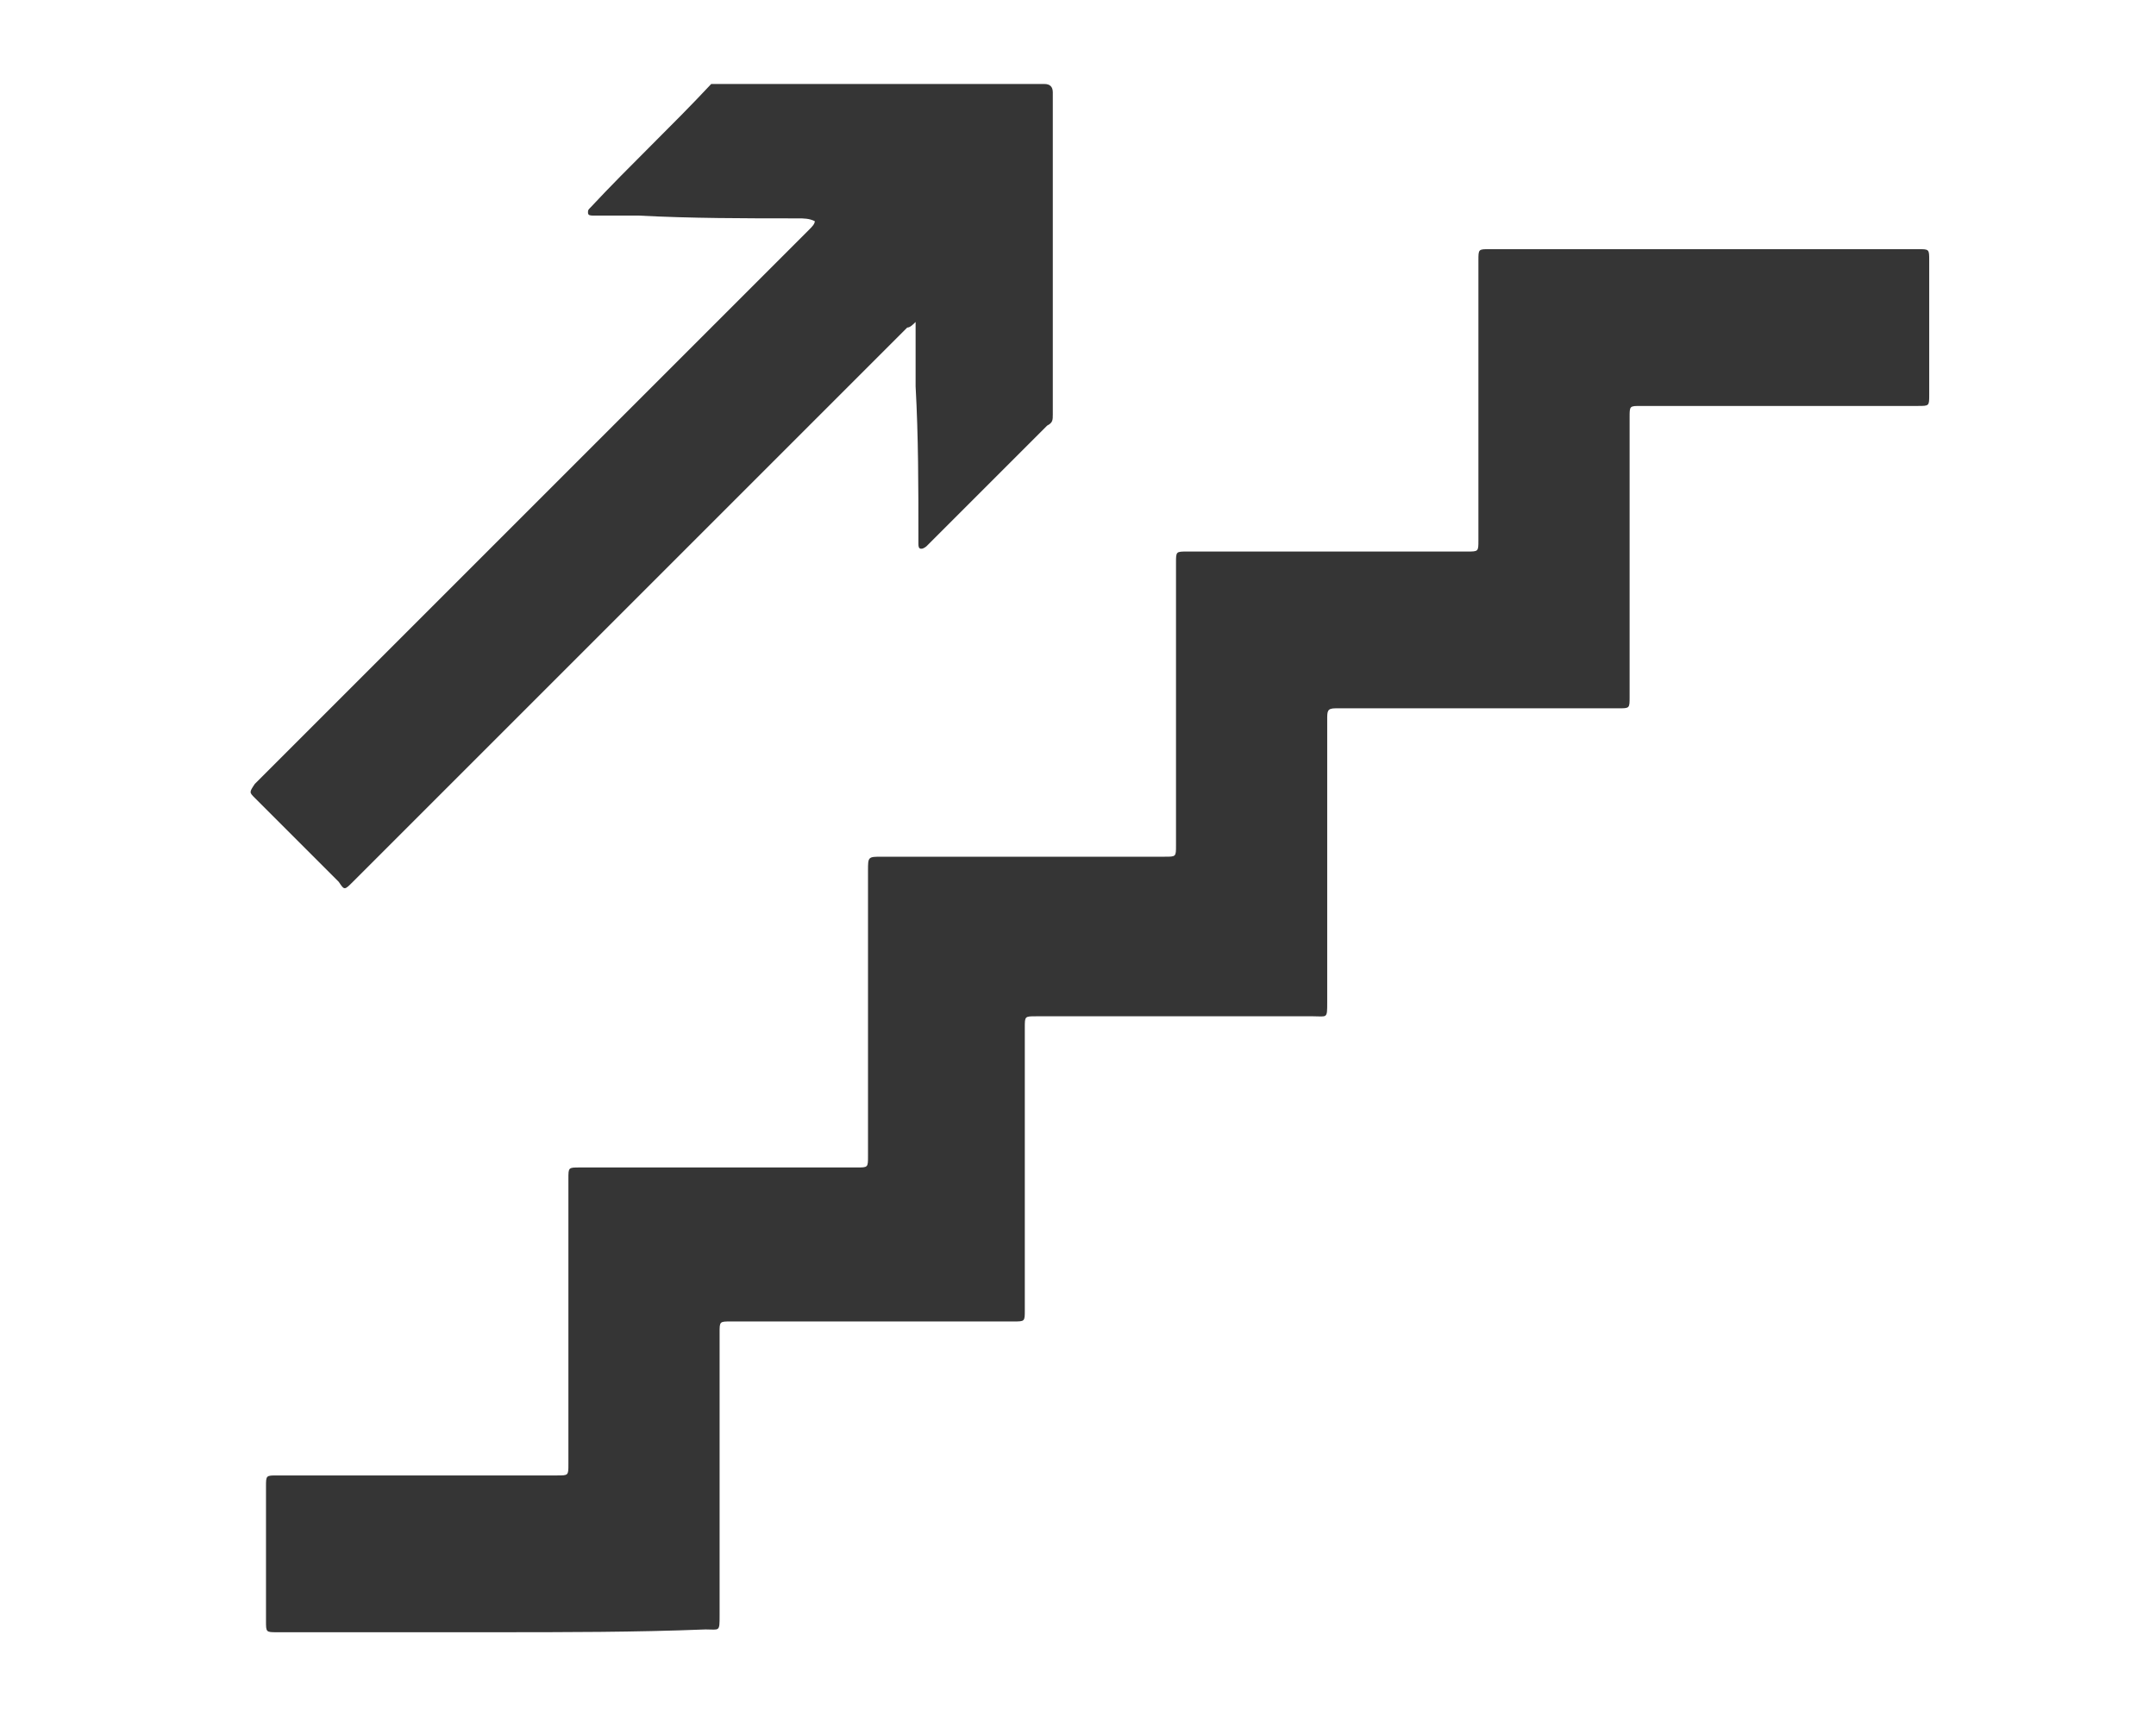
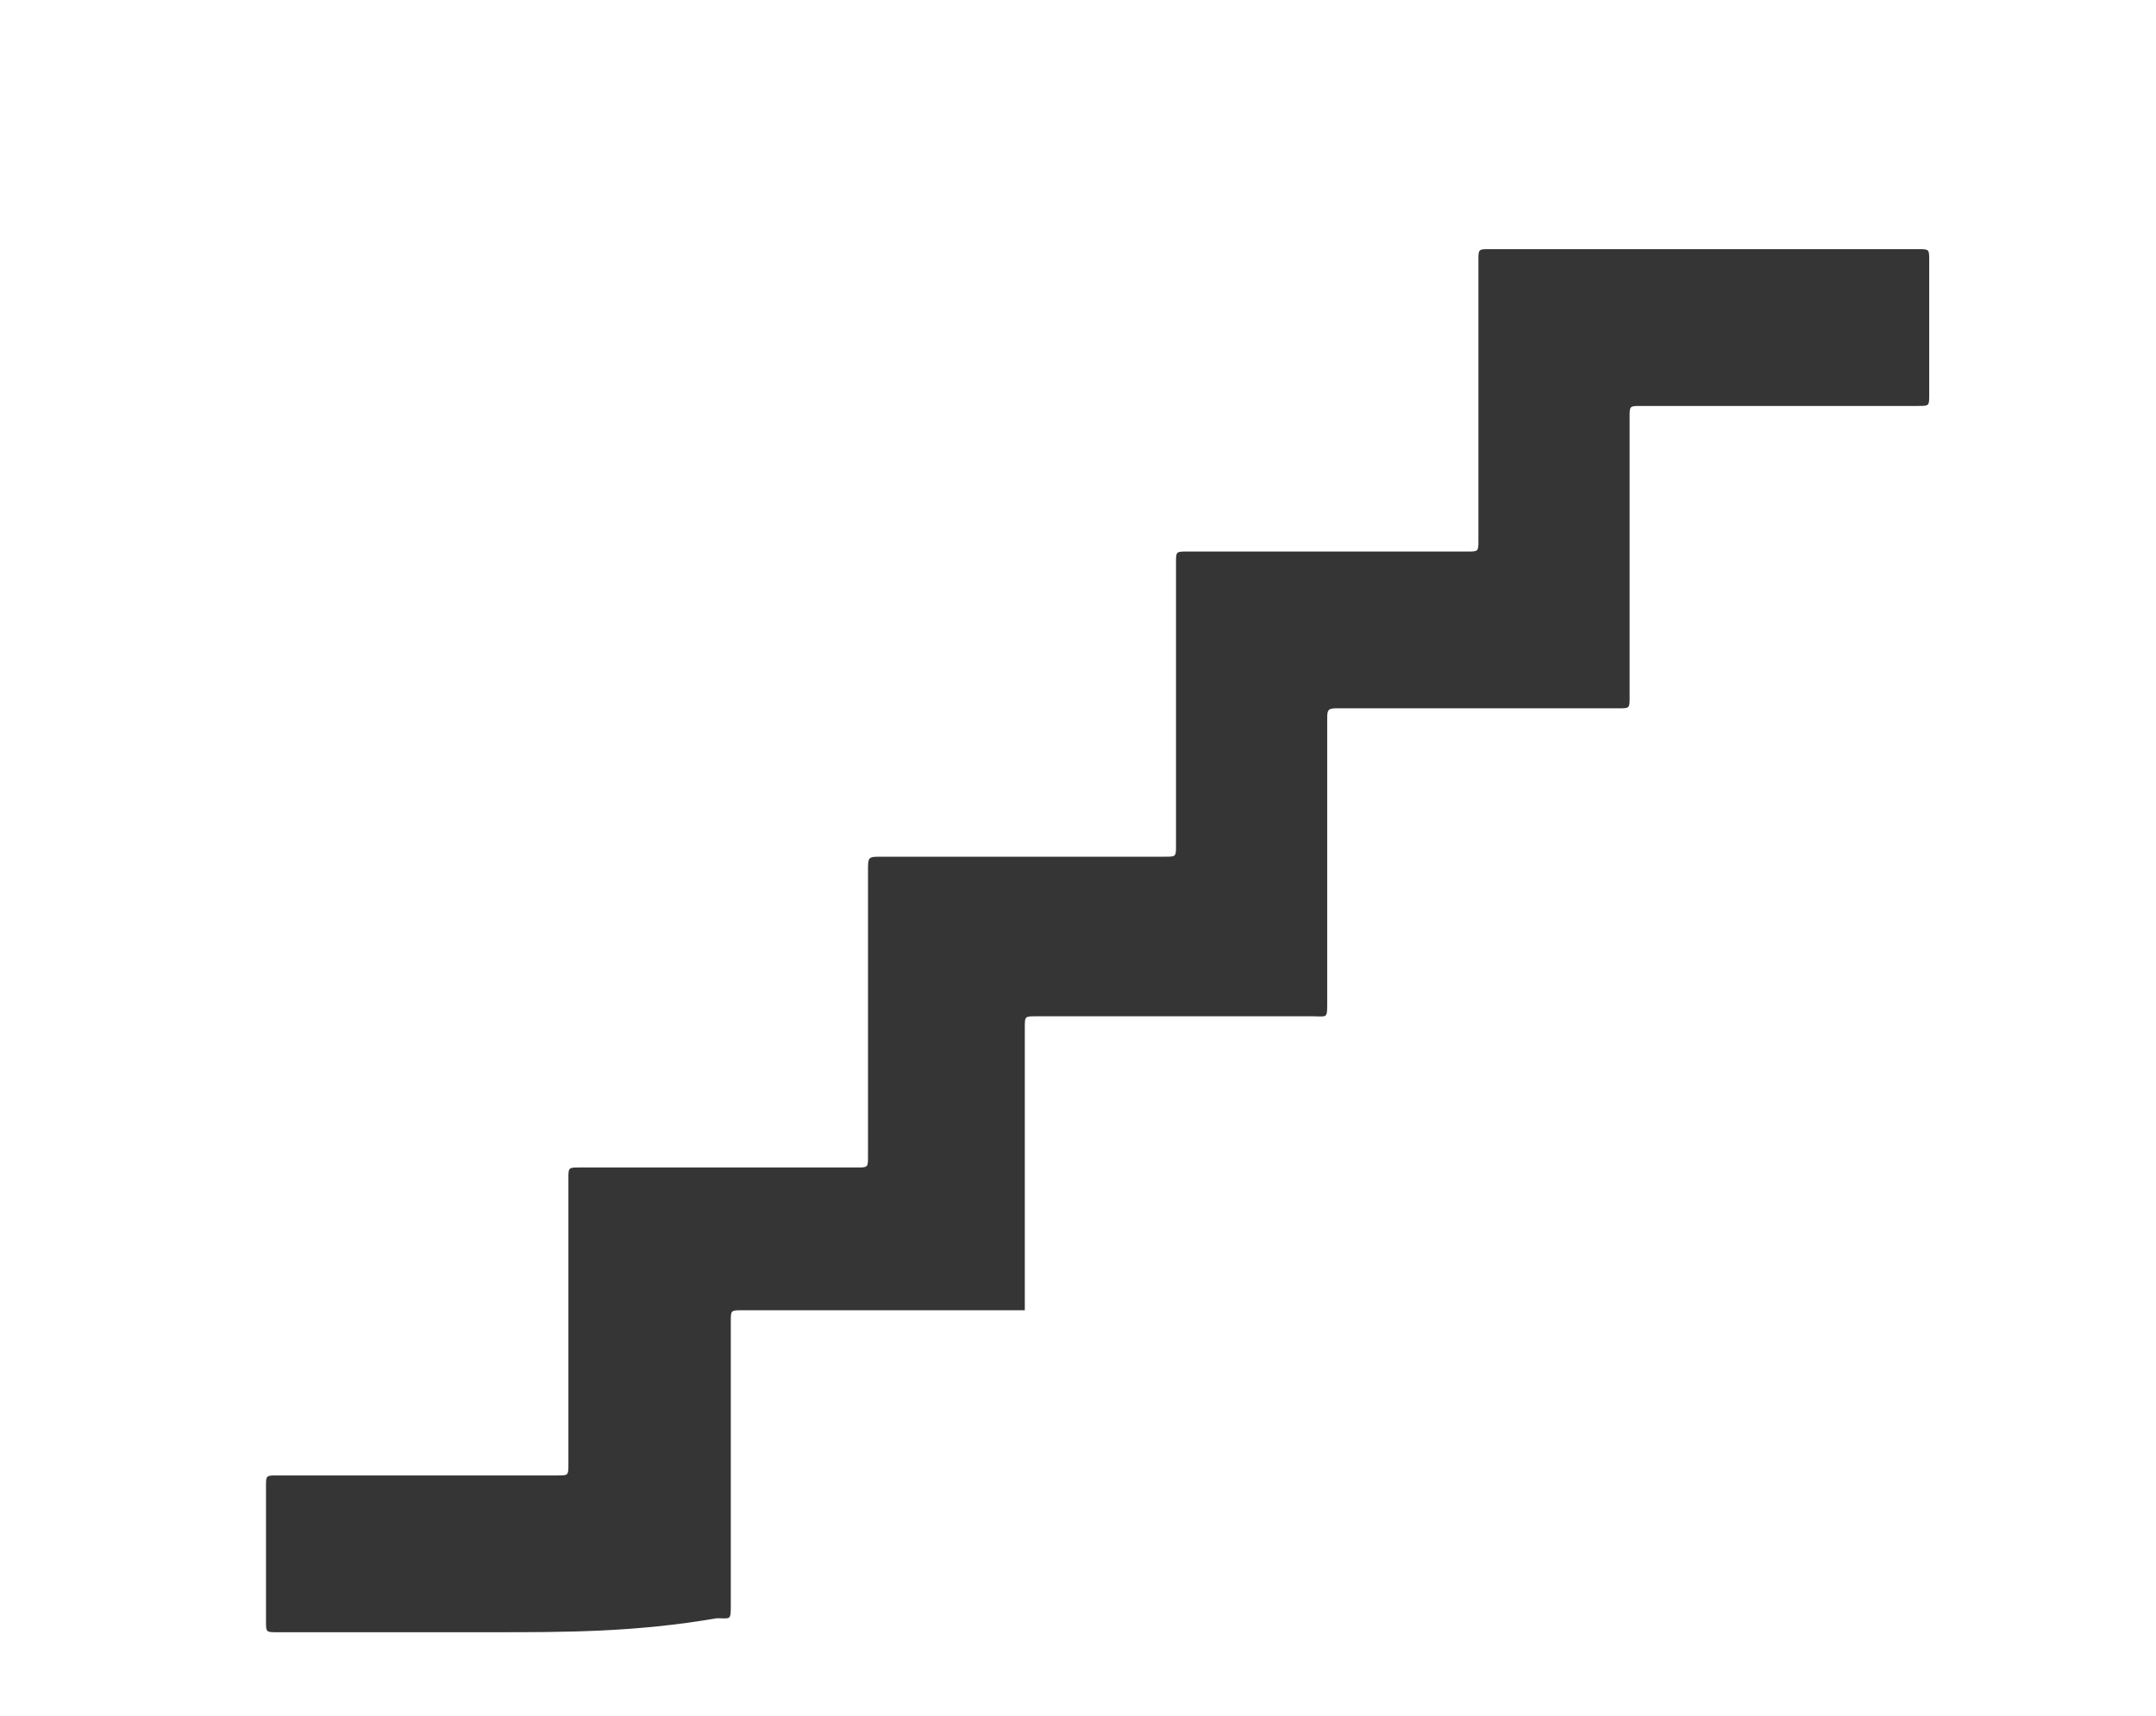
<svg xmlns="http://www.w3.org/2000/svg" version="1.1" id="Capa_1" x="0px" y="0px" viewBox="0 0 77 61.3" style="enable-background:new 0 0 77 61.3;" xml:space="preserve">
  <style type="text/css">
	.st0{fill:#353535;}
</style>
  <g>
-     <path class="st0" d="M17.6,58.3c-2.6,0-5.1,0-7.7,0c-0.4,0-0.4,0-0.4-0.4c0-1.6,0-3.2,0-4.8c0-0.4,0-0.4,0.4-0.4c3.3,0,6.7,0,10,0   c0.4,0,0.4,0,0.4-0.4c0-3.4,0-6.8,0-10.2c0-0.4,0-0.4,0.4-0.4c3.3,0,6.6,0,9.9,0c0.4,0,0.4,0,0.4-0.4c0-3.4,0-6.8,0-10.2   c0-0.5,0-0.5,0.5-0.5c3.4,0,6.7,0,10.1,0c0.4,0,0.4,0,0.4-0.4c0-3.4,0-6.7,0-10.1c0-0.4,0-0.4,0.4-0.4c3.3,0,6.7,0,10,0   c0.4,0,0.4,0,0.4-0.4c0-3.3,0-6.7,0-10c0-0.4,0-0.4,0.4-0.4c5.1,0,10.2,0,15.3,0c0.4,0,0.4,0,0.4,0.4c0,1.6,0,3.2,0,4.8   c0,0.4,0,0.4-0.4,0.4c-3.3,0-6.6,0-9.9,0c-0.4,0-0.4,0-0.4,0.4c0,3.3,0,6.7,0,10c0,0.4,0,0.4-0.4,0.4c-1.9,0-3.8,0-5.8,0   c-1.4,0-2.9,0-4.3,0c-0.3,0-0.3,0.1-0.3,0.4c0,3.4,0,6.7,0,10.1c0,0.6,0,0.5-0.5,0.5c-3.3,0-6.6,0-9.9,0c-0.4,0-0.4,0-0.4,0.4   c0,3.4,0,6.7,0,10.1c0,0.4,0,0.4-0.4,0.4c-3.4,0-6.7,0-10.1,0c-0.4,0-0.4,0-0.4,0.4c0,3.4,0,6.8,0,10.1c0,0.6,0,0.5-0.5,0.5   C22.7,58.3,20.2,58.3,17.6,58.3z" />
-     <path class="st0" d="M29.1,7.9c-0.2-0.1-0.4-0.1-0.6-0.1c-1.9,0-3.8,0-5.7-0.1c-0.5,0-1.1,0-1.6,0c-0.1,0-0.2,0-0.2-0.1   c0-0.1,0-0.1,0.1-0.2c1.4-1.5,2.9-2.9,4.3-4.4C25.6,3,25.7,3,25.9,3c3.8,0,7.6,0,11.4,0c0.2,0,0.3,0.1,0.3,0.3c0,3.8,0,7.6,0,11.5   c0,0.2,0,0.3-0.2,0.4c-1.4,1.4-2.9,2.9-4.3,4.3c0,0-0.1,0.1-0.2,0.1c-0.1,0-0.1-0.1-0.1-0.2c0-0.1,0-0.1,0-0.2c0-1.8,0-3.6-0.1-5.4   c0-0.7,0-1.5,0-2.2c0,0,0-0.1,0-0.1c-0.1,0.1-0.2,0.2-0.3,0.2c-6.6,6.6-13.2,13.2-19.8,19.8c-0.3,0.3-0.3,0.3-0.5,0c-1-1-2-2-3-3   c-0.2-0.2-0.2-0.2,0-0.5c6.6-6.6,13.2-13.2,19.8-19.8C29,8.1,29.1,8,29.1,7.9C29.2,7.9,29.1,7.9,29.1,7.9z" />
+     <path class="st0" d="M17.6,58.3c-2.6,0-5.1,0-7.7,0c-0.4,0-0.4,0-0.4-0.4c0-1.6,0-3.2,0-4.8c0-0.4,0-0.4,0.4-0.4c3.3,0,6.7,0,10,0   c0.4,0,0.4,0,0.4-0.4c0-3.4,0-6.8,0-10.2c0-0.4,0-0.4,0.4-0.4c3.3,0,6.6,0,9.9,0c0.4,0,0.4,0,0.4-0.4c0-3.4,0-6.8,0-10.2   c0-0.5,0-0.5,0.5-0.5c3.4,0,6.7,0,10.1,0c0.4,0,0.4,0,0.4-0.4c0-3.4,0-6.7,0-10.1c0-0.4,0-0.4,0.4-0.4c3.3,0,6.7,0,10,0   c0.4,0,0.4,0,0.4-0.4c0-3.3,0-6.7,0-10c0-0.4,0-0.4,0.4-0.4c5.1,0,10.2,0,15.3,0c0.4,0,0.4,0,0.4,0.4c0,1.6,0,3.2,0,4.8   c0,0.4,0,0.4-0.4,0.4c-3.3,0-6.6,0-9.9,0c-0.4,0-0.4,0-0.4,0.4c0,3.3,0,6.7,0,10c0,0.4,0,0.4-0.4,0.4c-1.9,0-3.8,0-5.8,0   c-1.4,0-2.9,0-4.3,0c-0.3,0-0.3,0.1-0.3,0.4c0,3.4,0,6.7,0,10.1c0,0.6,0,0.5-0.5,0.5c-3.3,0-6.6,0-9.9,0c-0.4,0-0.4,0-0.4,0.4   c0,3.4,0,6.7,0,10.1c-3.4,0-6.7,0-10.1,0c-0.4,0-0.4,0-0.4,0.4c0,3.4,0,6.8,0,10.1c0,0.6,0,0.5-0.5,0.5   C22.7,58.3,20.2,58.3,17.6,58.3z" />
  </g>
</svg>